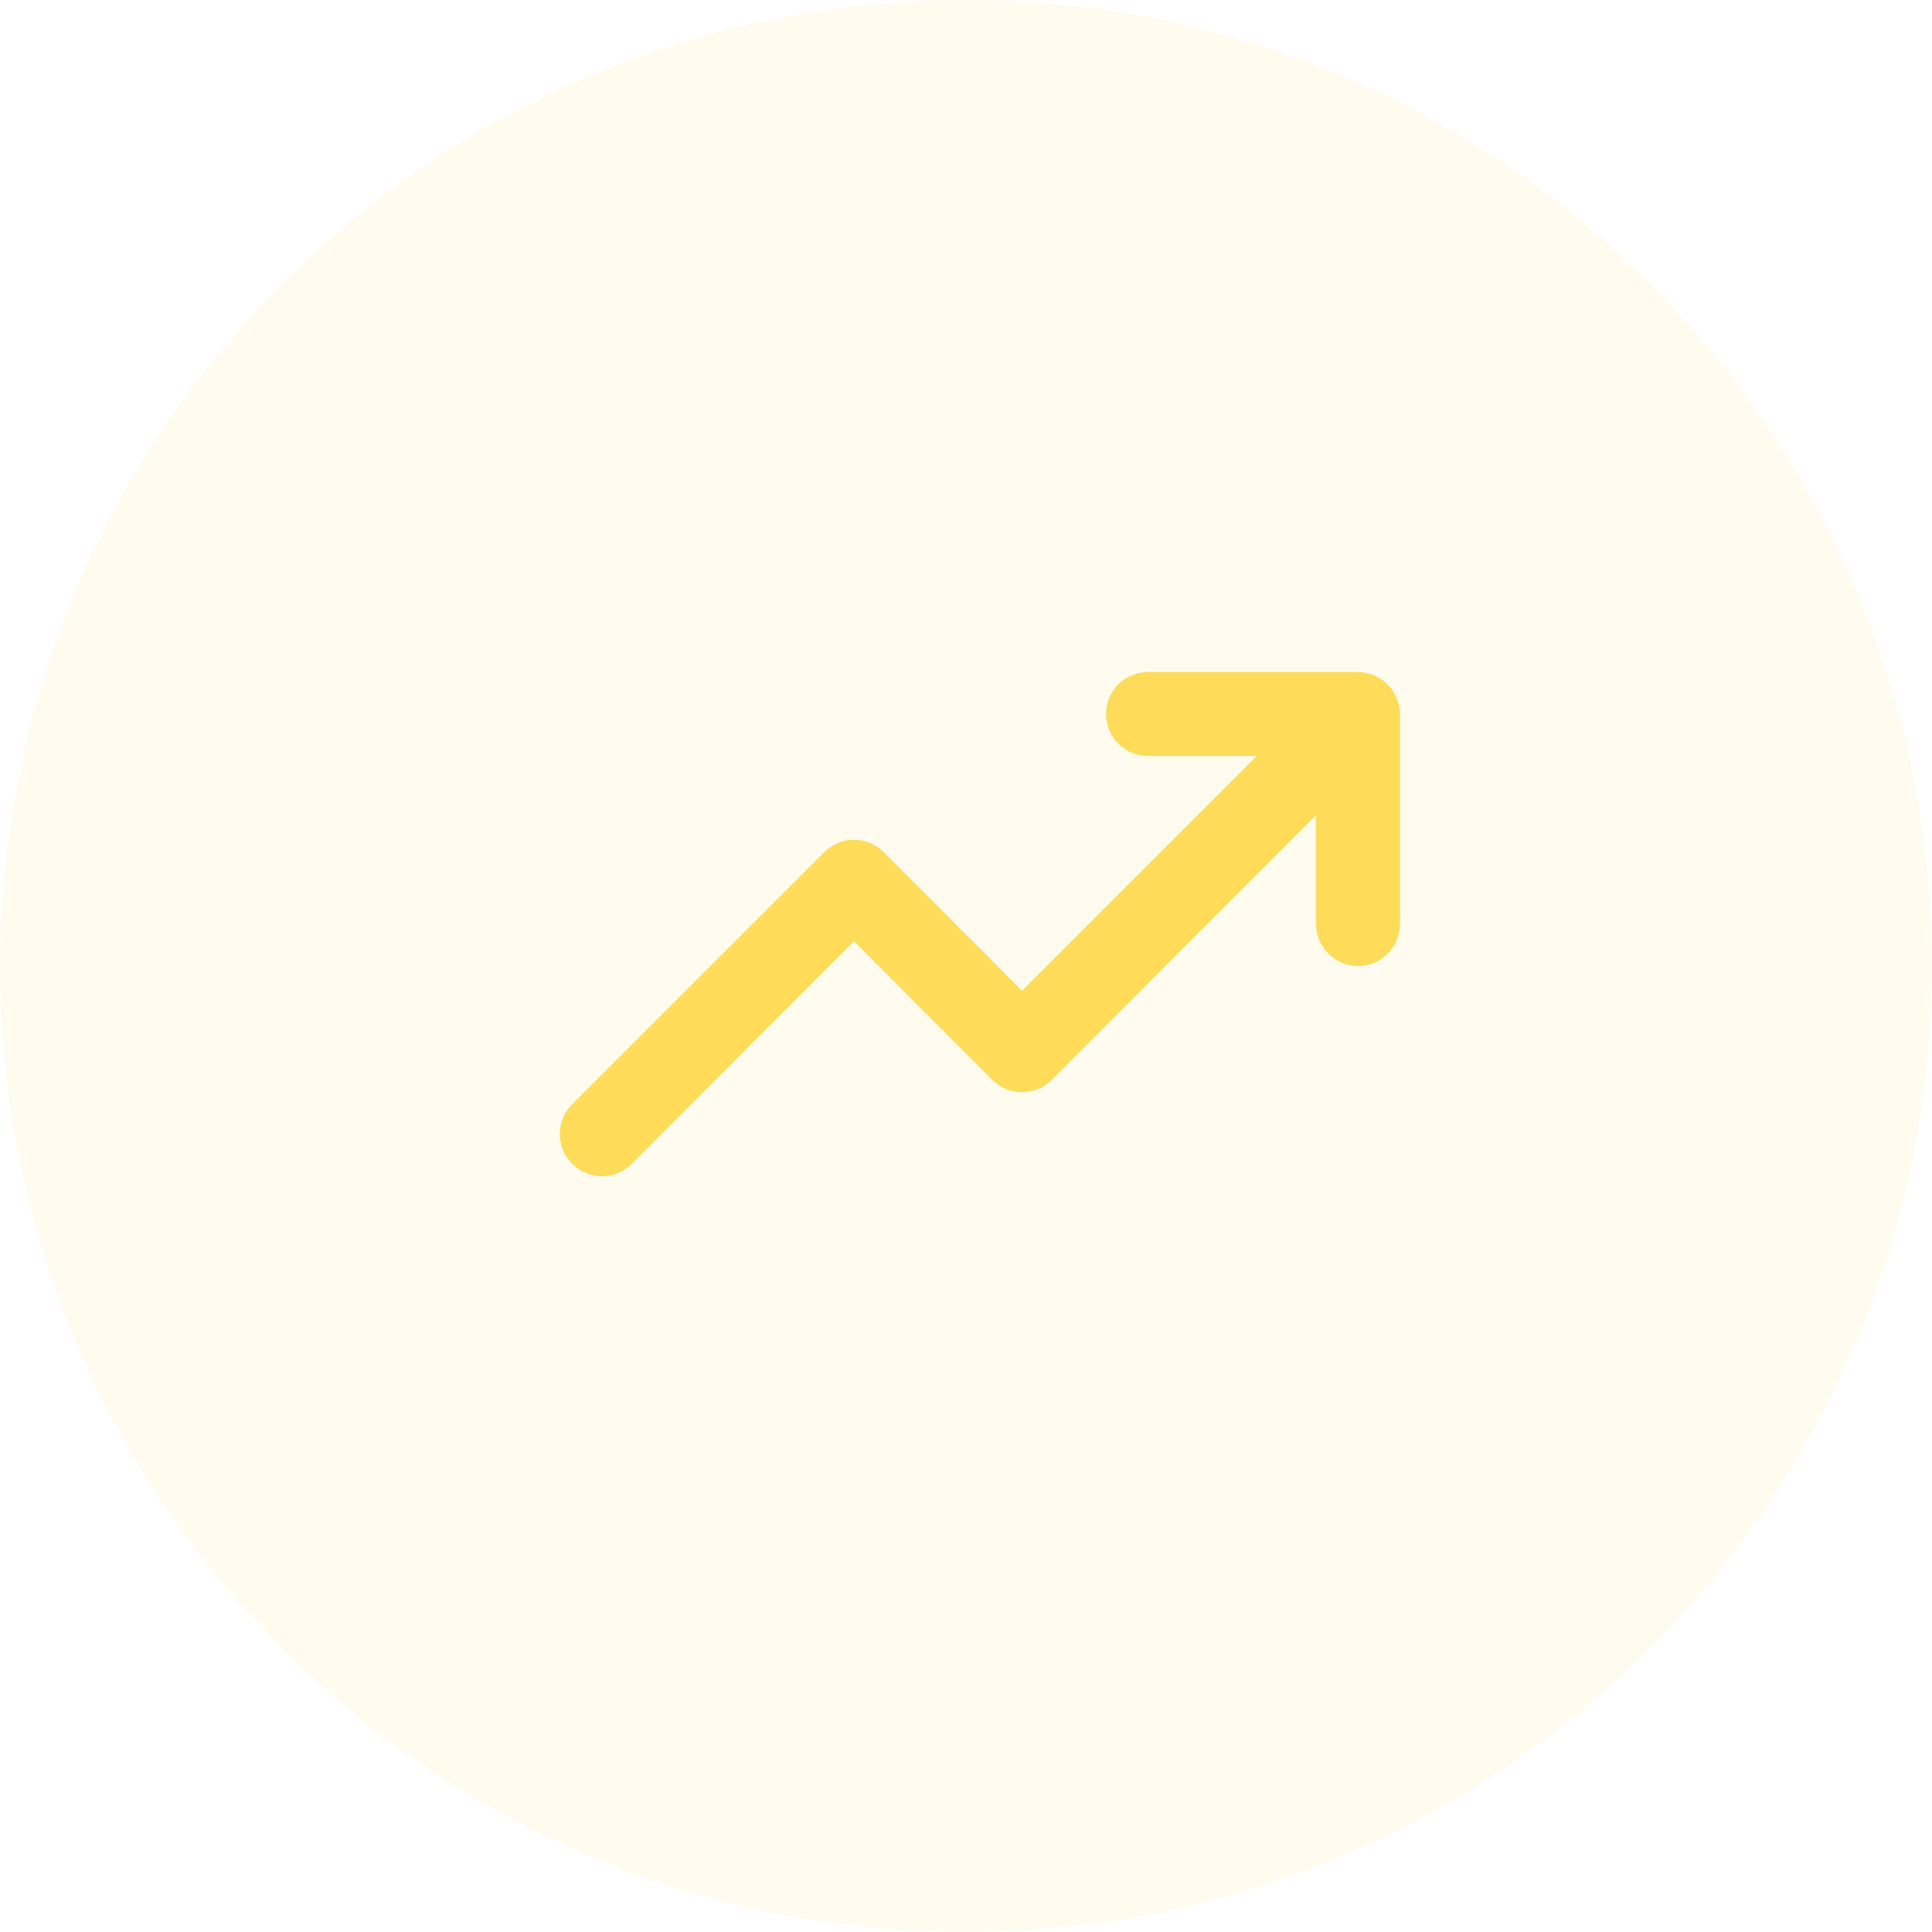
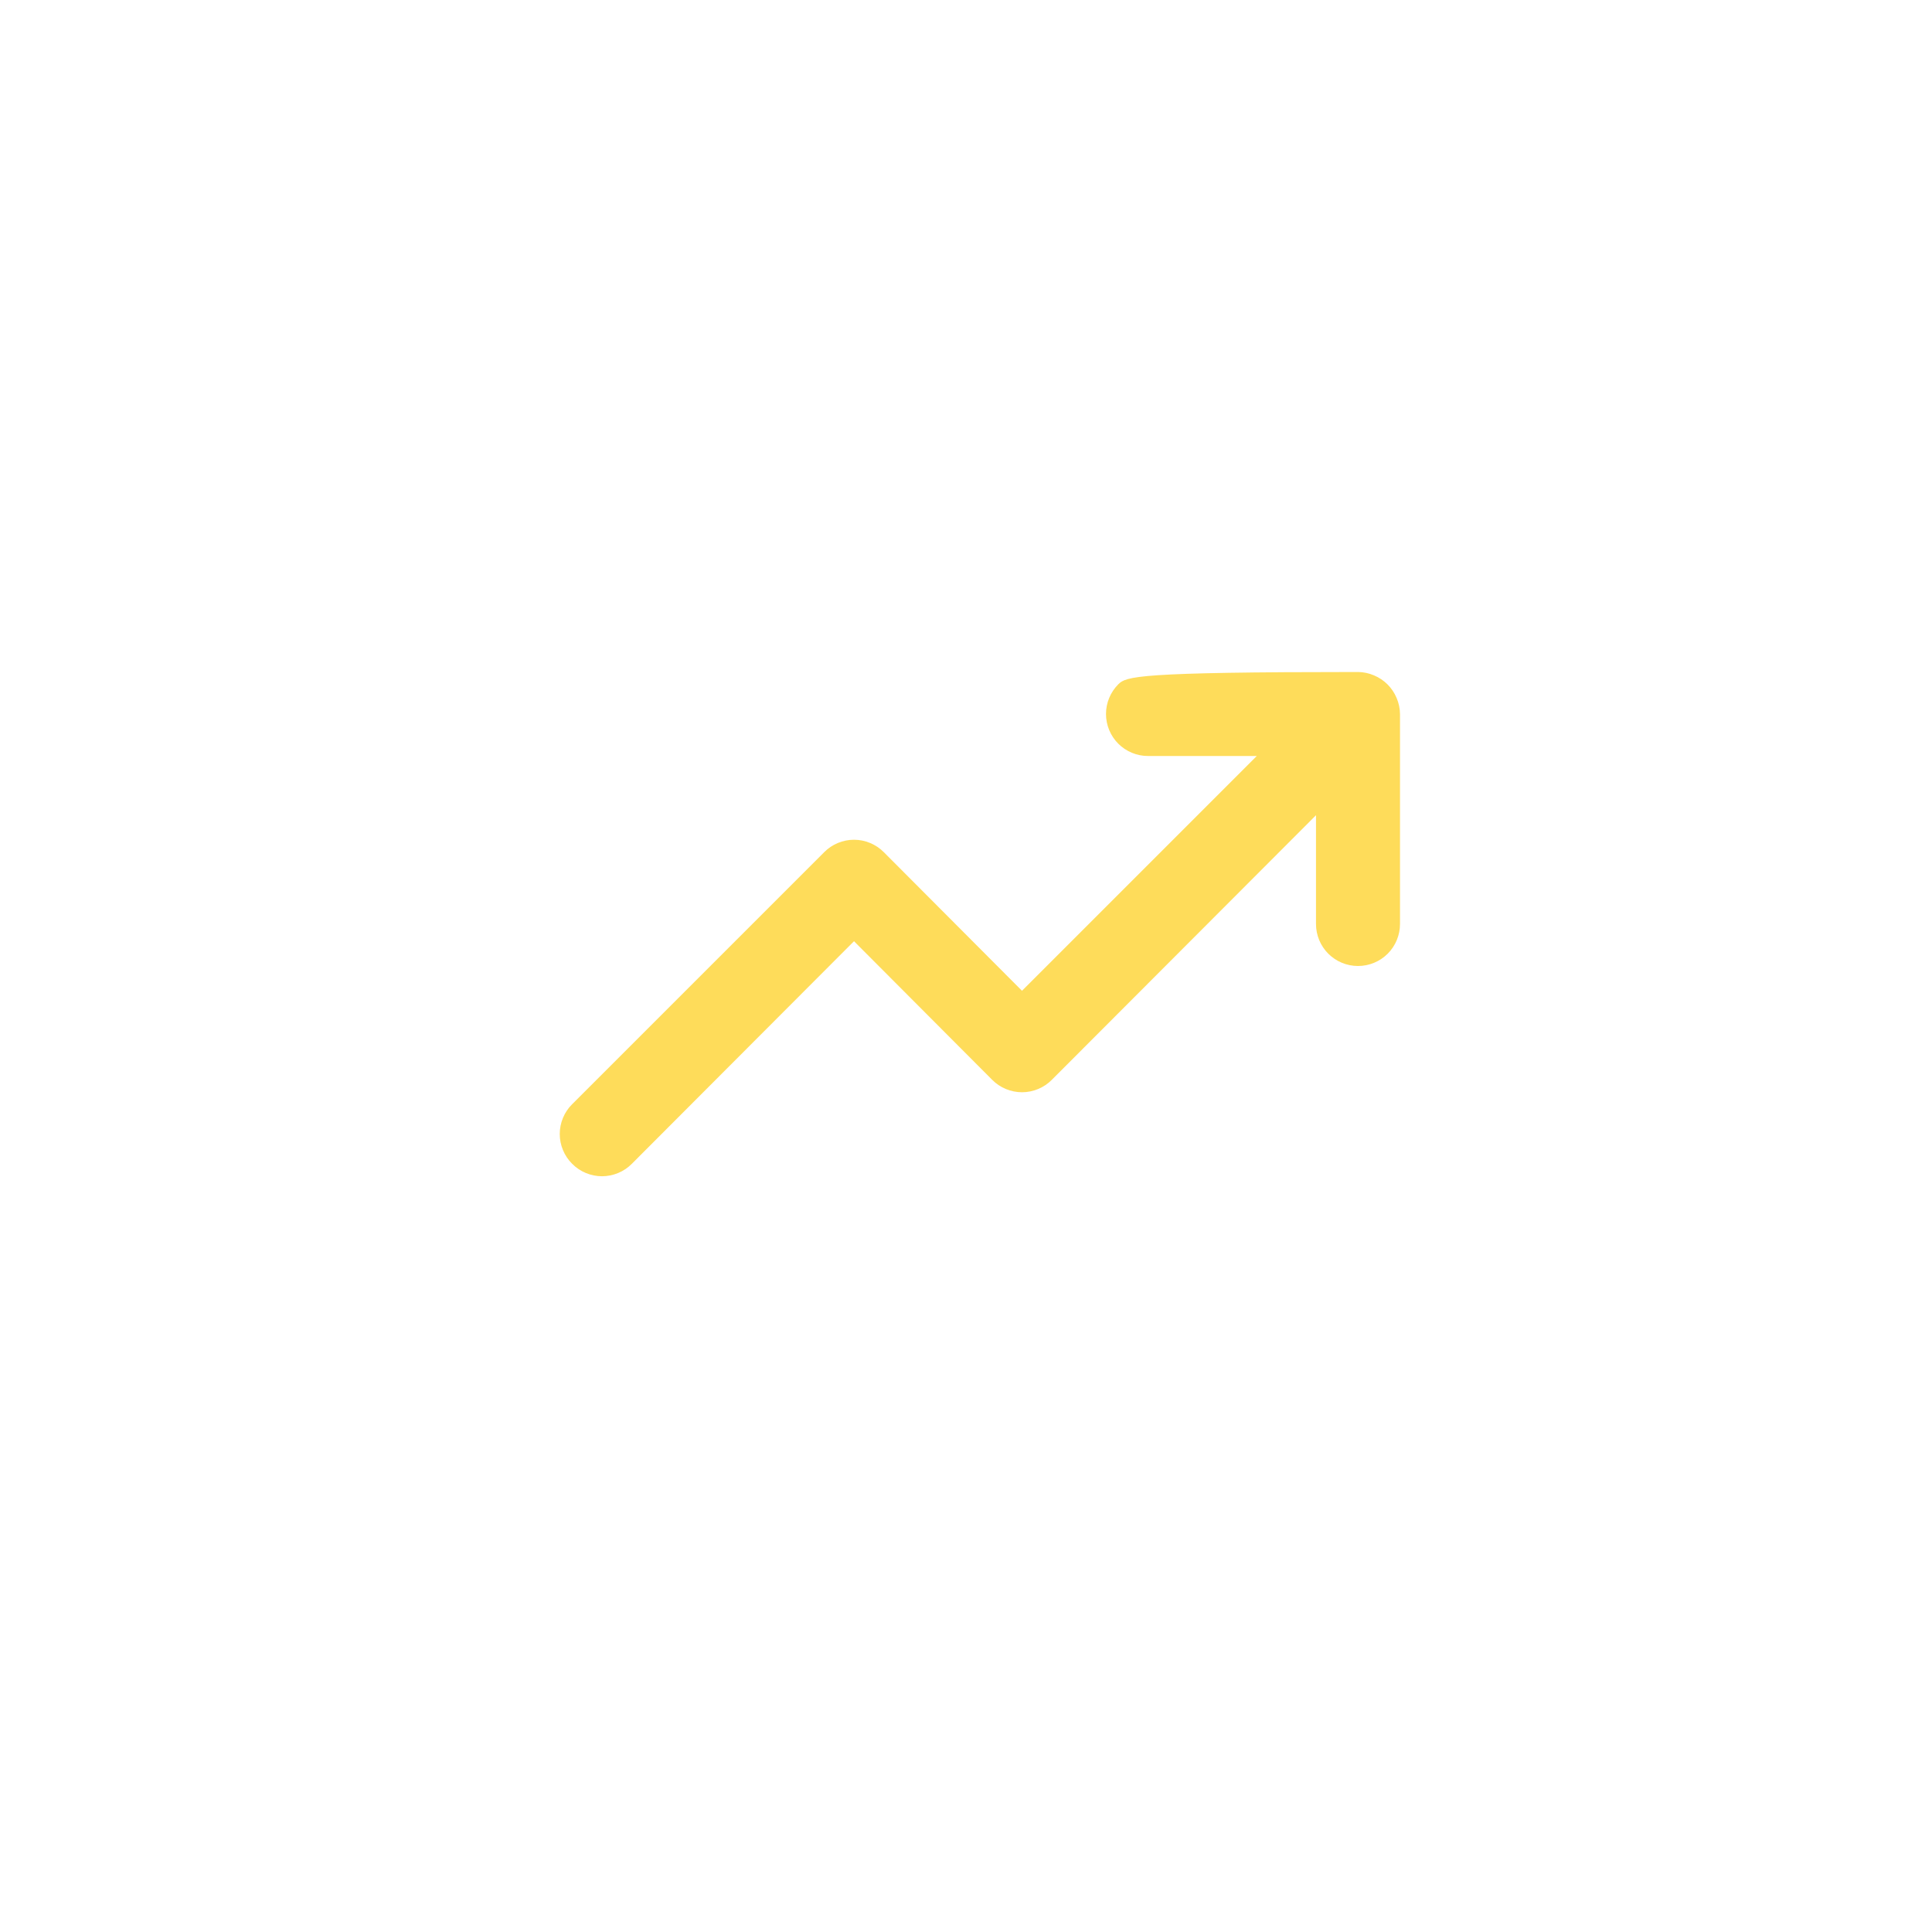
<svg xmlns="http://www.w3.org/2000/svg" width="69" height="69" viewBox="0 0 69 69" fill="none">
-   <path fill-rule="evenodd" clip-rule="evenodd" d="M34.5 69C53.554 69 69 53.554 69 34.5C69 15.446 53.554 0 34.5 0C15.446 0 0 15.446 0 34.5C0 53.554 15.446 69 34.5 69Z" fill="#FEDC5A" fill-opacity="0.1" />
-   <path d="M49.88 24.93C49.728 24.564 49.437 24.272 49.07 24.12C48.89 24.043 48.696 24.002 48.5 24H41C40.602 24 40.221 24.158 39.939 24.439C39.658 24.721 39.5 25.102 39.5 25.5C39.5 25.898 39.658 26.279 39.939 26.561C40.221 26.842 40.602 27 41 27H44.885L36.5 35.385L31.565 30.435C31.426 30.294 31.26 30.183 31.077 30.107C30.894 30.03 30.698 29.991 30.5 29.991C30.302 29.991 30.106 30.03 29.923 30.107C29.74 30.183 29.575 30.294 29.435 30.435L20.435 39.435C20.294 39.574 20.183 39.74 20.107 39.923C20.03 40.106 19.991 40.302 19.991 40.5C19.991 40.698 20.03 40.894 20.107 41.077C20.183 41.26 20.294 41.426 20.435 41.565C20.575 41.706 20.74 41.817 20.923 41.893C21.106 41.969 21.302 42.009 21.5 42.009C21.698 42.009 21.894 41.969 22.077 41.893C22.26 41.817 22.426 41.706 22.565 41.565L30.5 33.615L35.435 38.565C35.575 38.706 35.74 38.817 35.923 38.893C36.106 38.969 36.302 39.009 36.5 39.009C36.698 39.009 36.894 38.969 37.077 38.893C37.26 38.817 37.426 38.706 37.565 38.565L47 29.115V33C47 33.398 47.158 33.779 47.439 34.061C47.721 34.342 48.102 34.5 48.5 34.5C48.898 34.5 49.279 34.342 49.561 34.061C49.842 33.779 50 33.398 50 33V25.5C49.998 25.304 49.957 25.11 49.88 24.93Z" fill="#FEDC5A" />
+   <path d="M49.88 24.93C49.728 24.564 49.437 24.272 49.07 24.12C48.89 24.043 48.696 24.002 48.5 24C40.602 24 40.221 24.158 39.939 24.439C39.658 24.721 39.5 25.102 39.5 25.5C39.5 25.898 39.658 26.279 39.939 26.561C40.221 26.842 40.602 27 41 27H44.885L36.5 35.385L31.565 30.435C31.426 30.294 31.26 30.183 31.077 30.107C30.894 30.03 30.698 29.991 30.5 29.991C30.302 29.991 30.106 30.03 29.923 30.107C29.74 30.183 29.575 30.294 29.435 30.435L20.435 39.435C20.294 39.574 20.183 39.74 20.107 39.923C20.03 40.106 19.991 40.302 19.991 40.5C19.991 40.698 20.03 40.894 20.107 41.077C20.183 41.26 20.294 41.426 20.435 41.565C20.575 41.706 20.74 41.817 20.923 41.893C21.106 41.969 21.302 42.009 21.5 42.009C21.698 42.009 21.894 41.969 22.077 41.893C22.26 41.817 22.426 41.706 22.565 41.565L30.5 33.615L35.435 38.565C35.575 38.706 35.74 38.817 35.923 38.893C36.106 38.969 36.302 39.009 36.5 39.009C36.698 39.009 36.894 38.969 37.077 38.893C37.26 38.817 37.426 38.706 37.565 38.565L47 29.115V33C47 33.398 47.158 33.779 47.439 34.061C47.721 34.342 48.102 34.5 48.5 34.5C48.898 34.5 49.279 34.342 49.561 34.061C49.842 33.779 50 33.398 50 33V25.5C49.998 25.304 49.957 25.11 49.88 24.93Z" fill="#FEDC5A" />
</svg>